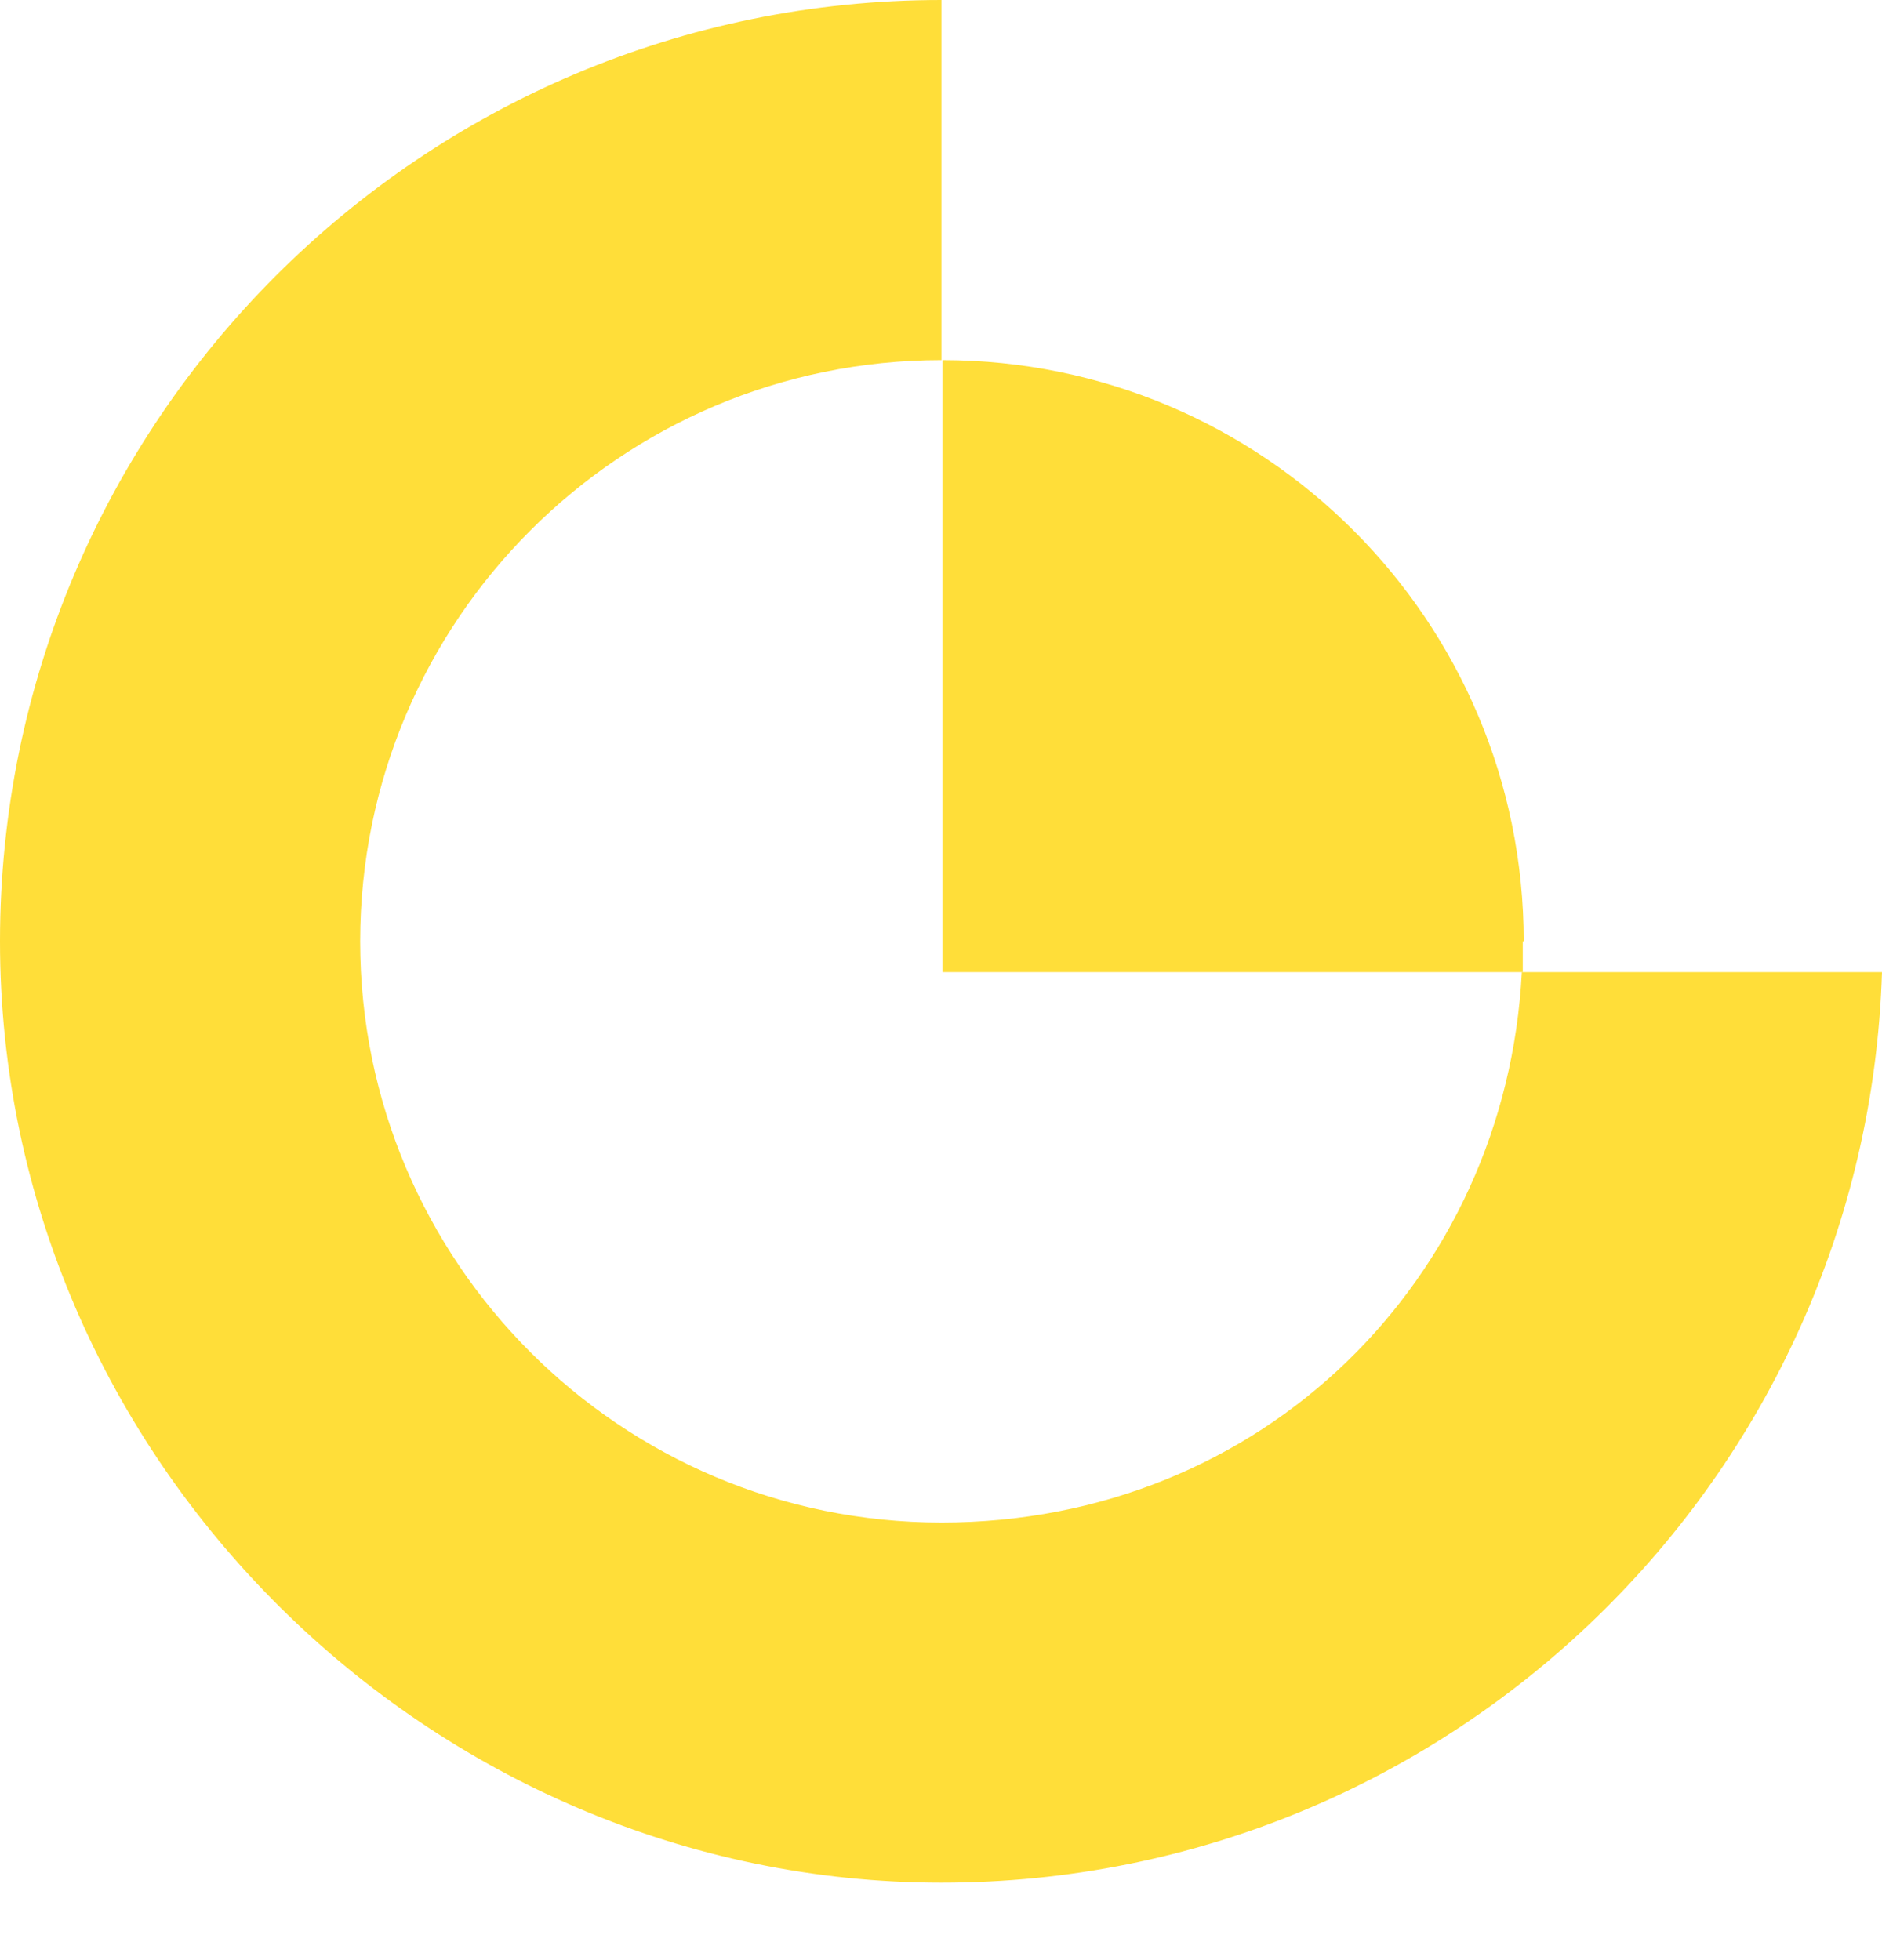
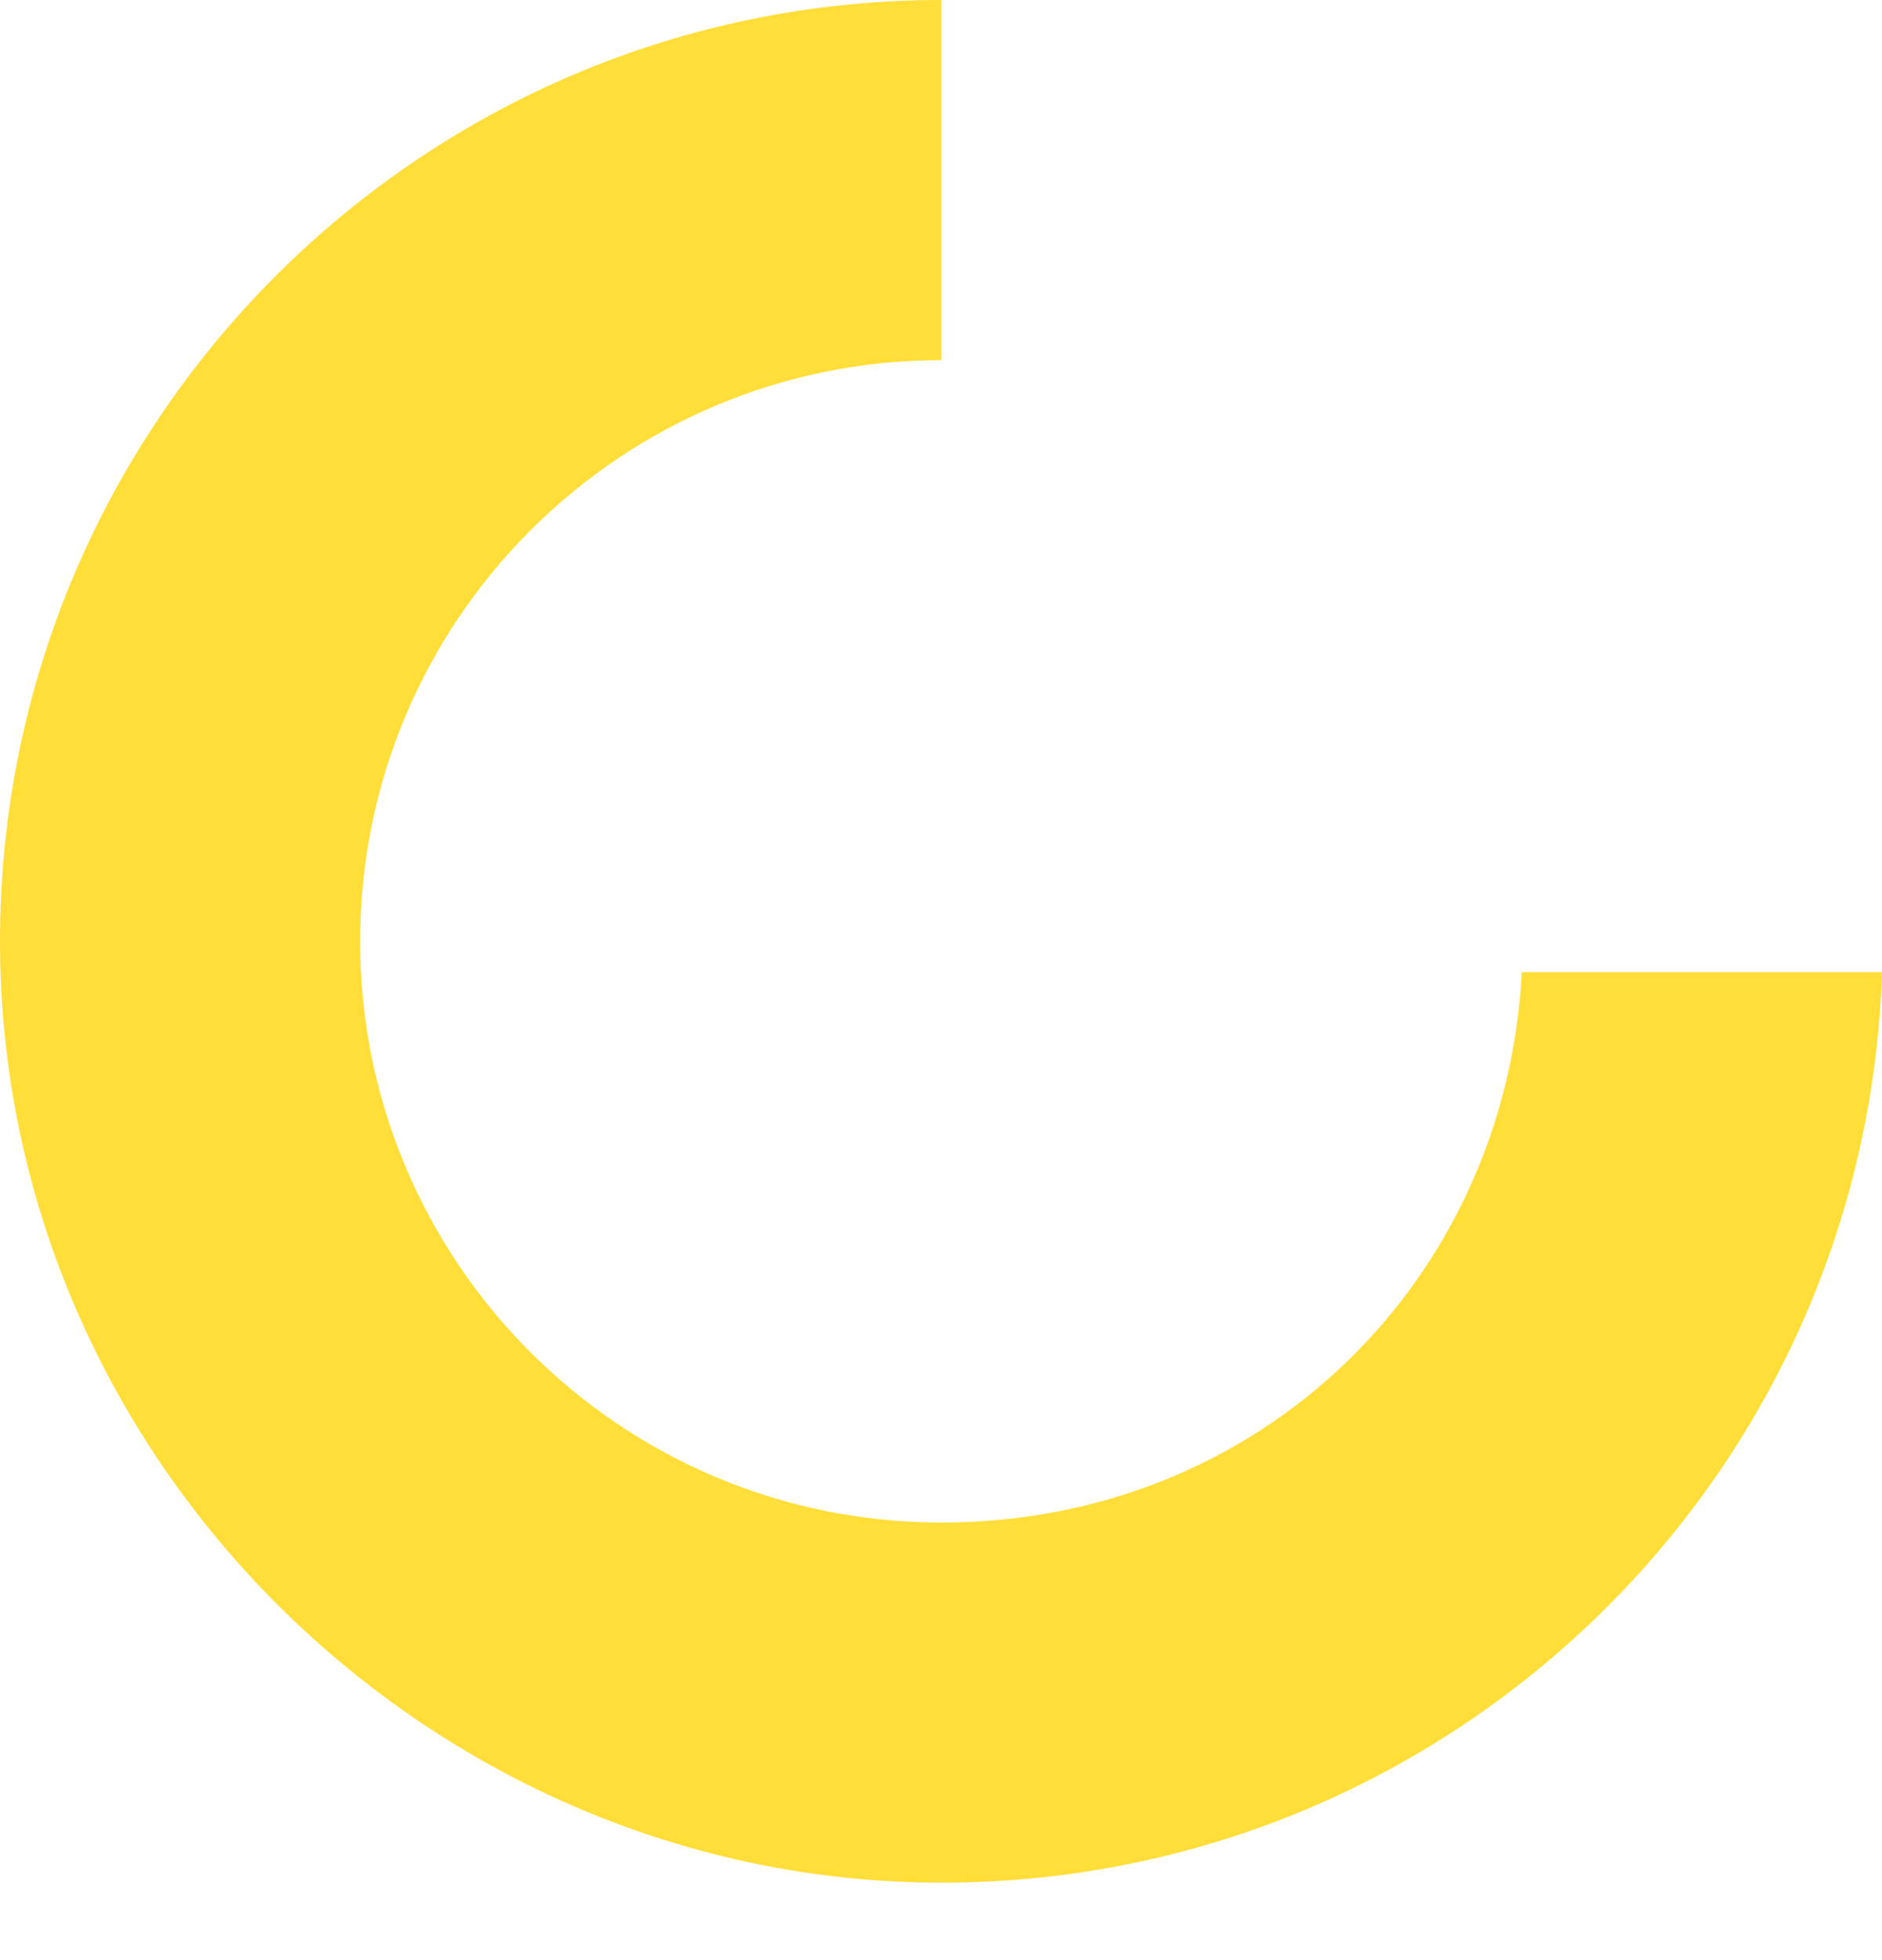
<svg xmlns="http://www.w3.org/2000/svg" width="24" height="25" viewBox="0 0 24 25" fill="none">
  <path d="M24 12.399C23.798 18.848 18.503 24.012 12.006 24.012C5.509 24.012 7.62939e-06 18.634 7.62939e-06 12.006C7.62939e-06 5.378 5.378 0 12.006 0V4.593C7.913 4.593 4.593 7.913 4.593 12.006C4.593 16.099 7.913 19.419 12.006 19.419C16.099 19.419 19.205 16.313 19.407 12.399H24Z" fill="#FFDE39" />
-   <path d="M19.419 12.006C19.419 12.137 19.419 12.268 19.419 12.399H12.018V4.593C16.111 4.593 19.431 7.913 19.431 12.006H19.419Z" fill="#FFDE39" />
</svg>